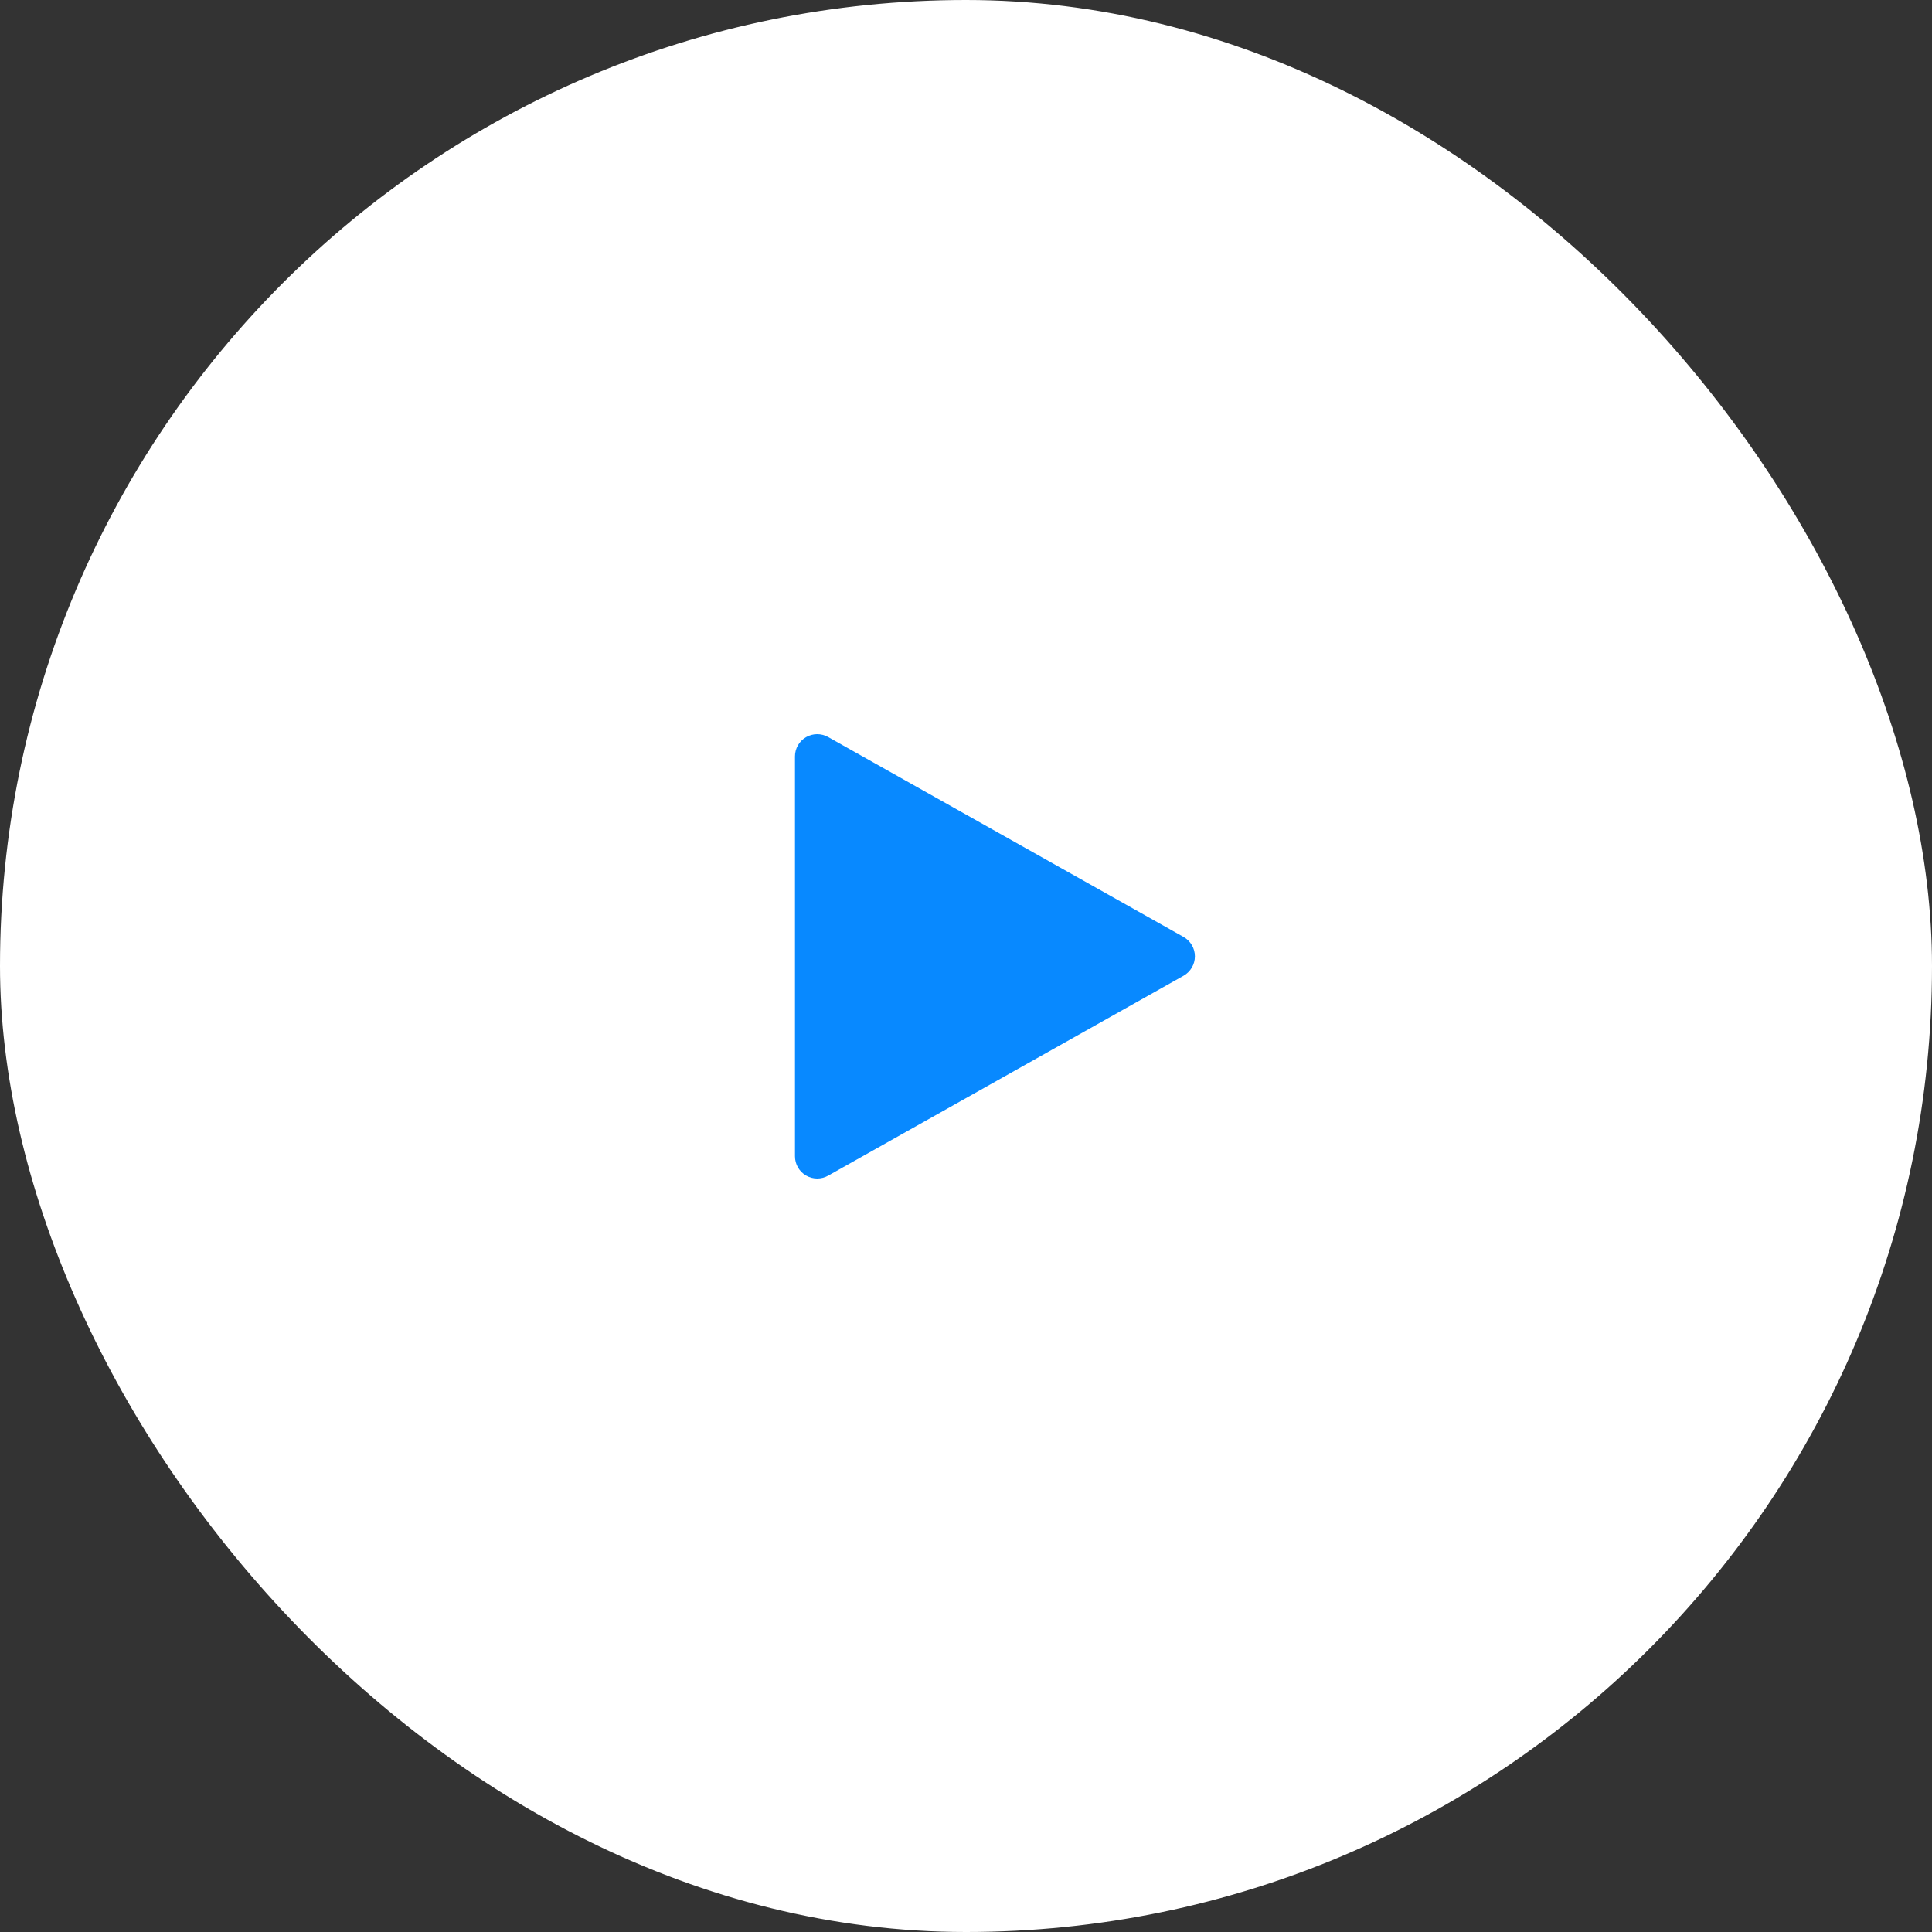
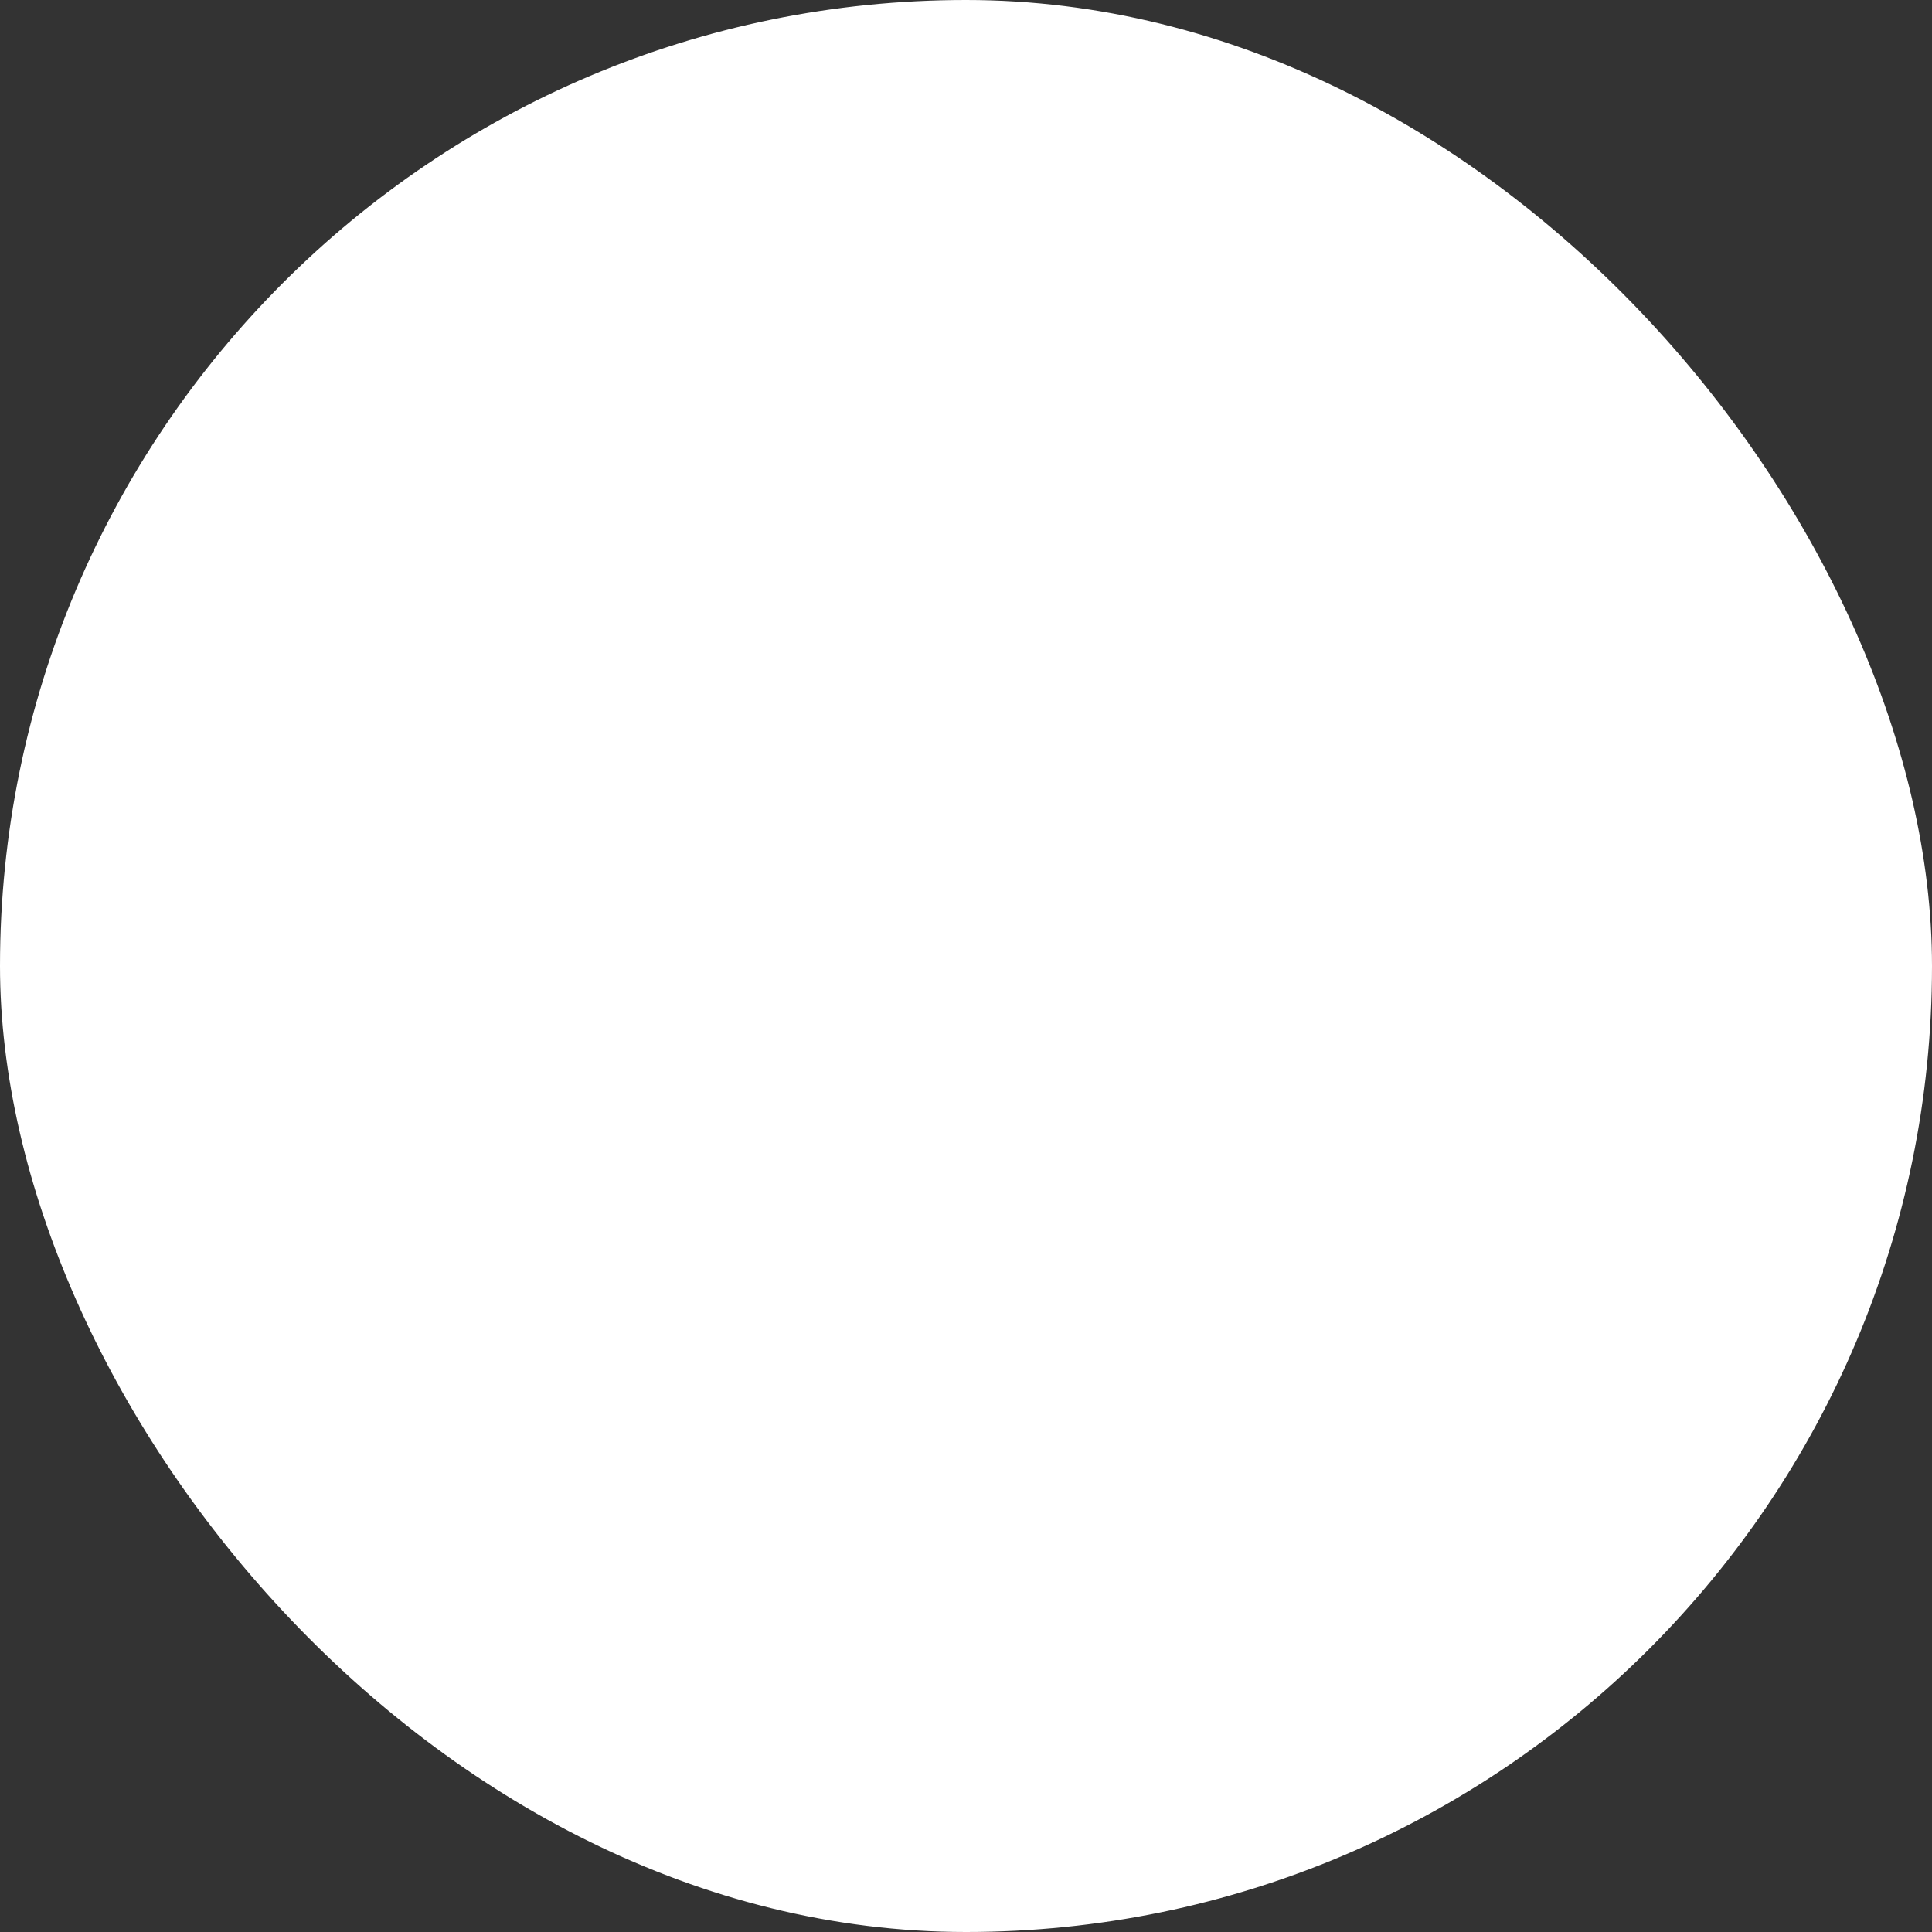
<svg xmlns="http://www.w3.org/2000/svg" width="100" height="100" viewBox="0 0 100 100" fill="none">
  <rect x="0" y="0" width="100" height="100" fill="#333333" stroke="none" />
  <rect width="100" height="100" rx="50" fill="white" />
  <g clip-path="url(#clip0_19885_6463)">
-     <path d="M61.262 48.497L42.862 38.147C42.505 37.947 42.071 37.952 41.719 38.156C41.365 38.363 41.148 38.741 41.148 39.15V59.85C41.148 60.259 41.365 60.637 41.719 60.844C41.898 60.947 42.098 61 42.298 61C42.492 61 42.687 60.952 42.862 60.853L61.262 50.503C61.623 50.298 61.848 49.916 61.848 49.5C61.848 49.084 61.623 48.702 61.262 48.497Z" fill="#0889FF" />
-   </g>
+     </g>
  <defs>
    <clipPath id="clip0_19885_6463">
      <rect width="23" height="23" fill="white" transform="translate(40 38)" />
    </clipPath>
  </defs>
</svg>